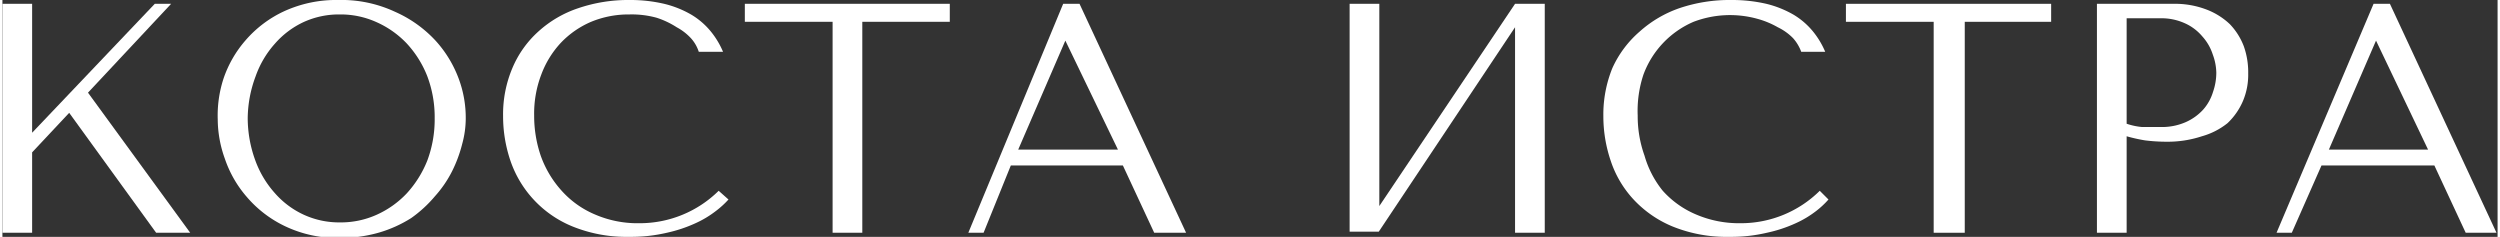
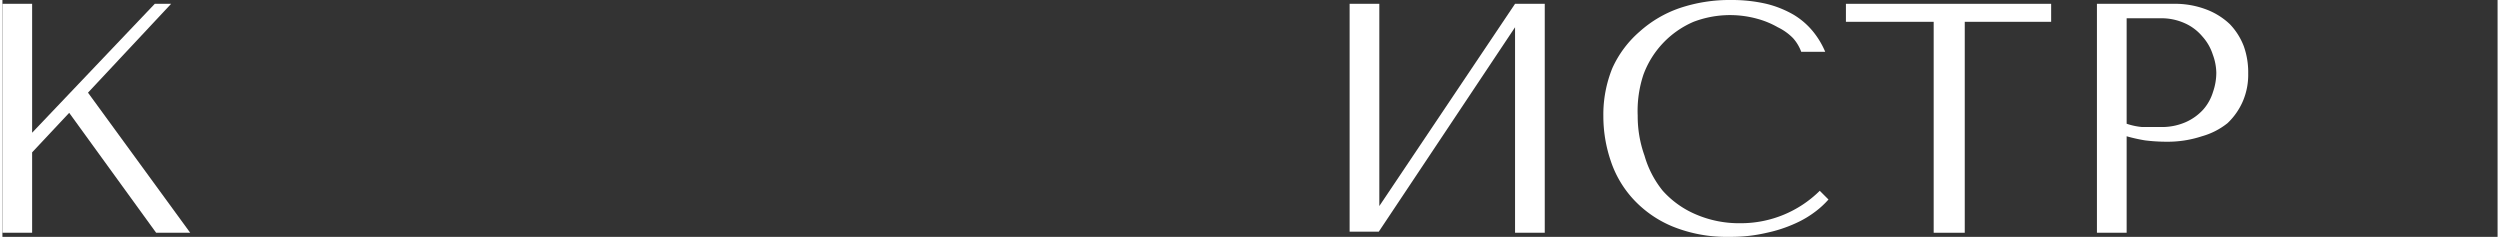
<svg xmlns="http://www.w3.org/2000/svg" width="32.3mm" height="3.06mm" viewBox="0 0 91.55 8.69">
  <rect x="0" y="0" width="91.55" height="8.69" fill="#333333" stroke="none" />
  <defs>
    <style> .cls-1 { fill: #fff; } </style>
  </defs>
  <g id="Слой_2" data-name="Слой 2">
    <g id="Слой_1-2" data-name="Слой 1">
      <g>
        <path class="cls-1" d="M0,.14H1.09V4.87L5.59.14h.6L3.14,3.4,6.89,8.54H5.64L2.45,4.14,1.09,5.59V8.54H0Z" />
-         <path class="cls-1" d="M8.11,2.89a4.17,4.17,0,0,1,.81-1.41A4.21,4.21,0,0,1,10.32.42a4.58,4.58,0,0,1,2-.42,4.65,4.65,0,0,1,2.08.43A4.5,4.5,0,0,1,15.9,1.5a4.29,4.29,0,0,1,.85,1.41A4.11,4.11,0,0,1,17,4.34a3.54,3.54,0,0,1-.13.94,4.9,4.9,0,0,1-.37,1,4.18,4.18,0,0,1-.63.92A4.62,4.62,0,0,1,15,8a4.64,4.64,0,0,1-1.17.53,5.1,5.1,0,0,1-1.46.2,4.45,4.45,0,0,1-2-.43,4.24,4.24,0,0,1-1.4-1.07,4.17,4.17,0,0,1-.81-1.41,4.31,4.31,0,0,1-.26-1.44A4.36,4.36,0,0,1,8.11,2.89Zm1.17,3A3.67,3.67,0,0,0,10,7.09a3.17,3.17,0,0,0,1.06.79,3.11,3.11,0,0,0,1.33.28,3.19,3.19,0,0,0,1.34-.28,3.47,3.47,0,0,0,1.11-.79,3.94,3.94,0,0,0,.75-1.2,4.31,4.31,0,0,0,.27-1.55,4.26,4.26,0,0,0-.27-1.54,3.82,3.82,0,0,0-.75-1.2A3.47,3.47,0,0,0,13.72.81,3.19,3.19,0,0,0,12.38.53a3.11,3.11,0,0,0-1.33.28A3.17,3.17,0,0,0,10,1.6a3.57,3.57,0,0,0-.71,1.2A4.48,4.48,0,0,0,9,4.34,4.54,4.54,0,0,0,9.28,5.89Z" />
-         <path class="cls-1" d="M26.64,7.32a3.37,3.37,0,0,1-.46.42,3.71,3.71,0,0,1-.75.45,5.17,5.17,0,0,1-1.05.35A5.78,5.78,0,0,1,23,8.69a5.26,5.26,0,0,1-2.08-.38A4,4,0,0,1,18.64,5.9a5.08,5.08,0,0,1-.27-1.64,4.35,4.35,0,0,1,.34-1.76,3.77,3.77,0,0,1,.95-1.34A4.11,4.11,0,0,1,21.13.3,5.69,5.69,0,0,1,23,0a5.45,5.45,0,0,1,1.28.14,3.72,3.72,0,0,1,1,.4,2.74,2.74,0,0,1,.7.6,3.08,3.08,0,0,1,.46.76h-.89a1.36,1.36,0,0,0-.29-.5A2,2,0,0,0,24.74,1,3.1,3.1,0,0,0,24,.65,3.45,3.45,0,0,0,23,.53a3.6,3.6,0,0,0-1.4.27,3.35,3.35,0,0,0-1.11.77,3.49,3.49,0,0,0-.72,1.17,4,4,0,0,0-.26,1.5,4.53,4.53,0,0,0,.24,1.47A3.81,3.81,0,0,0,20.52,7a3.42,3.42,0,0,0,1.2.86,3.93,3.93,0,0,0,1.66.33A4.12,4.12,0,0,0,26.28,7Z" />
-         <path class="cls-1" d="M30.46,8.54V.8H27.24V.14h7.52V.8H31.55V8.54Z" />
-         <path class="cls-1" d="M37,6.07l-1,2.47h-.56L38.92.14h.6l3.91,8.4H42.26L41.11,6.07Zm2-4.58h0l-1.73,4h3.66Z" />
        <path class="cls-1" d="M55.5.14h1.09v8.4H55.5V1l-5,7.5H49.43V.14h1.09V7.56Z" />
        <path class="cls-1" d="M67,7.32a3.2,3.2,0,0,1-.45.42,3.71,3.71,0,0,1-.75.45,5.06,5.06,0,0,1-1.06.35,5.69,5.69,0,0,1-1.37.15,5.27,5.27,0,0,1-2.09-.38,4.08,4.08,0,0,1-1.44-1,3.87,3.87,0,0,1-.83-1.41,5.08,5.08,0,0,1-.27-1.64,4.52,4.52,0,0,1,.33-1.76,3.89,3.89,0,0,1,1-1.34A4.29,4.29,0,0,1,61.53.3a5.74,5.74,0,0,1,1.9-.3,5.6,5.6,0,0,1,1.29.14,3.79,3.79,0,0,1,1,.4,2.74,2.74,0,0,1,.7.6,3.08,3.08,0,0,1,.46.76H66a1.55,1.55,0,0,0-.3-.5A2,2,0,0,0,65.14,1a3.19,3.19,0,0,0-.75-.31A3.76,3.76,0,0,0,62.05.8a3.38,3.38,0,0,0-1.84,1.94A4.22,4.22,0,0,0,60,4.24a4.28,4.28,0,0,0,.25,1.47A3.62,3.62,0,0,0,60.92,7a3.42,3.42,0,0,0,1.2.86,4,4,0,0,0,1.66.33A4.11,4.11,0,0,0,66.68,7Z" />
        <path class="cls-1" d="M70.86,8.54V.8H67.64V.14h7.53V.8H72V8.54Z" />
        <path class="cls-1" d="M77.94,8.54H76.85V.14h2.81a3.23,3.23,0,0,1,1.21.21,2.57,2.57,0,0,1,.86.54,2.42,2.42,0,0,1,.51.81,2.85,2.85,0,0,1,.16,1,2.46,2.46,0,0,1-.19,1,2.43,2.43,0,0,1-.57.82A2.64,2.64,0,0,1,80.7,5a4,4,0,0,1-1.3.2,6.43,6.43,0,0,1-.79-.05A6.07,6.07,0,0,1,77.94,5Zm0-4a2.42,2.42,0,0,0,.56.12q.31,0,.69,0a2.16,2.16,0,0,0,.92-.18,1.91,1.91,0,0,0,.64-.46,1.74,1.74,0,0,0,.36-.65,2.15,2.15,0,0,0,.12-.7A2,2,0,0,0,81.1,2a1.81,1.81,0,0,0-.38-.66,1.79,1.79,0,0,0-.63-.48A2.08,2.08,0,0,0,79.2.67H77.94Z" />
-         <path class="cls-1" d="M85.09,6.07,84,8.54h-.56L87,.14h.6l3.91,8.4H90.38L89.23,6.07Zm2-4.58h0l-1.73,4H89Z" />
      </g>
    </g>
  </g>
</svg>